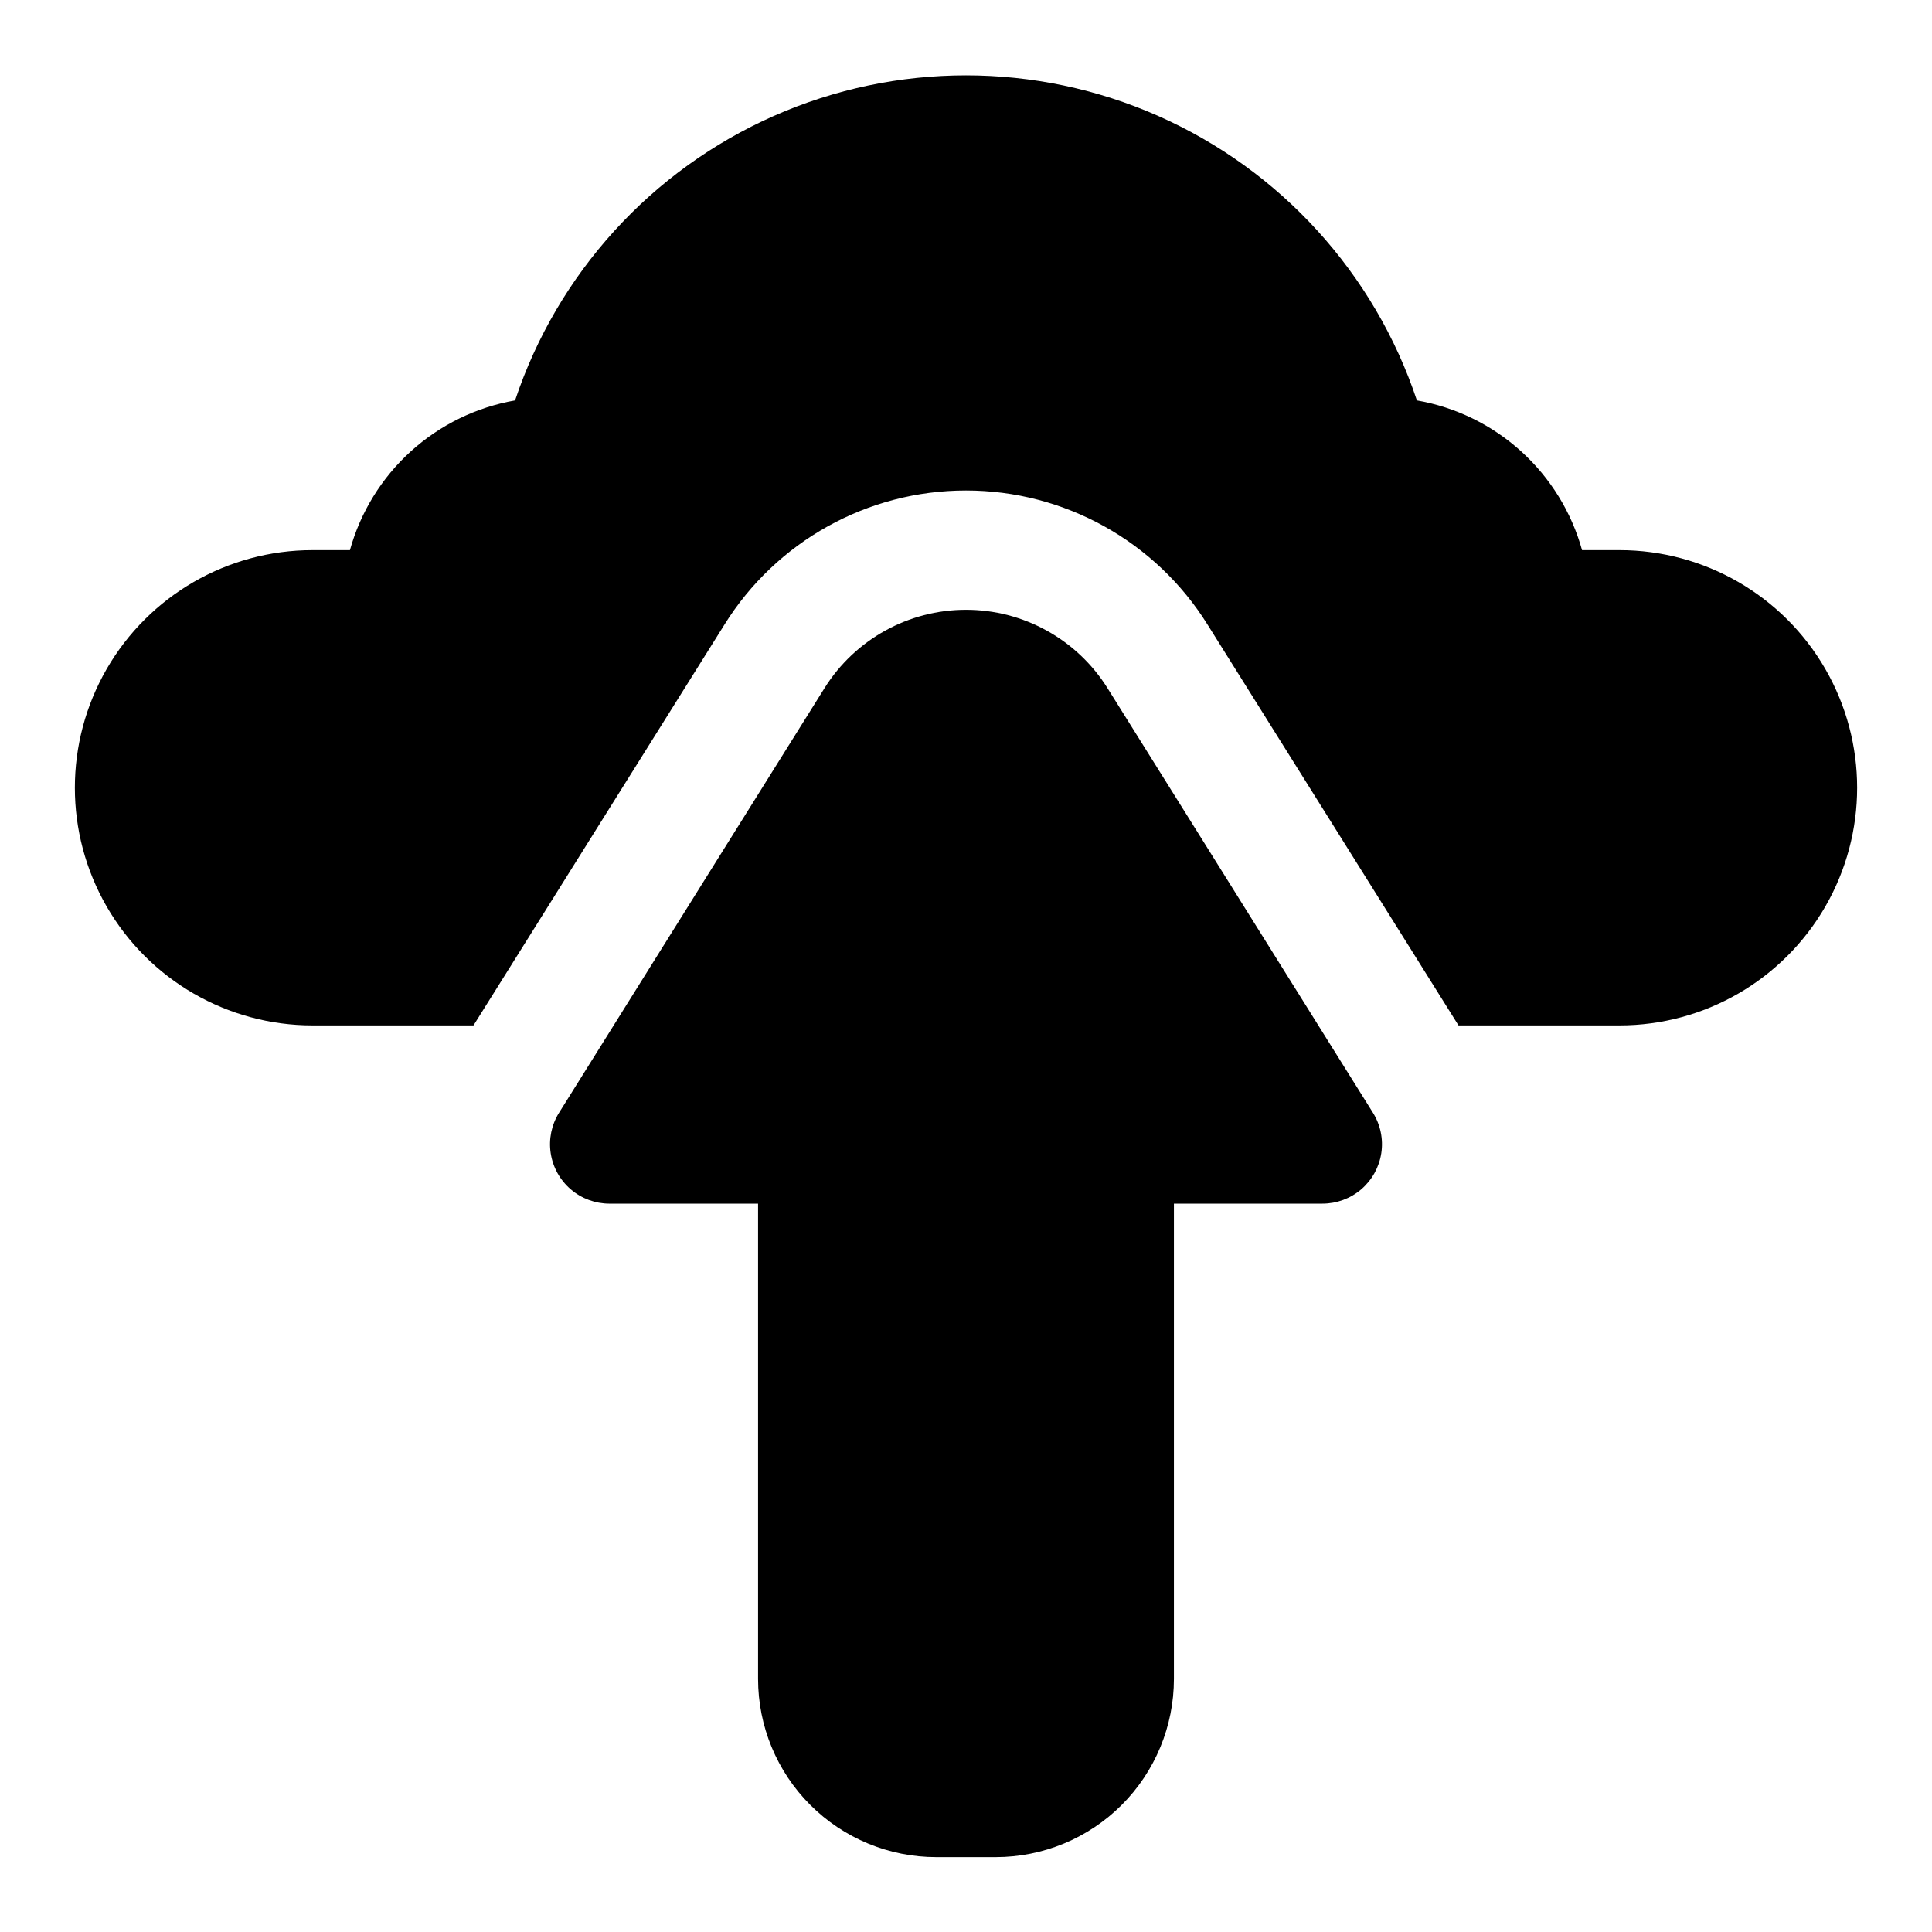
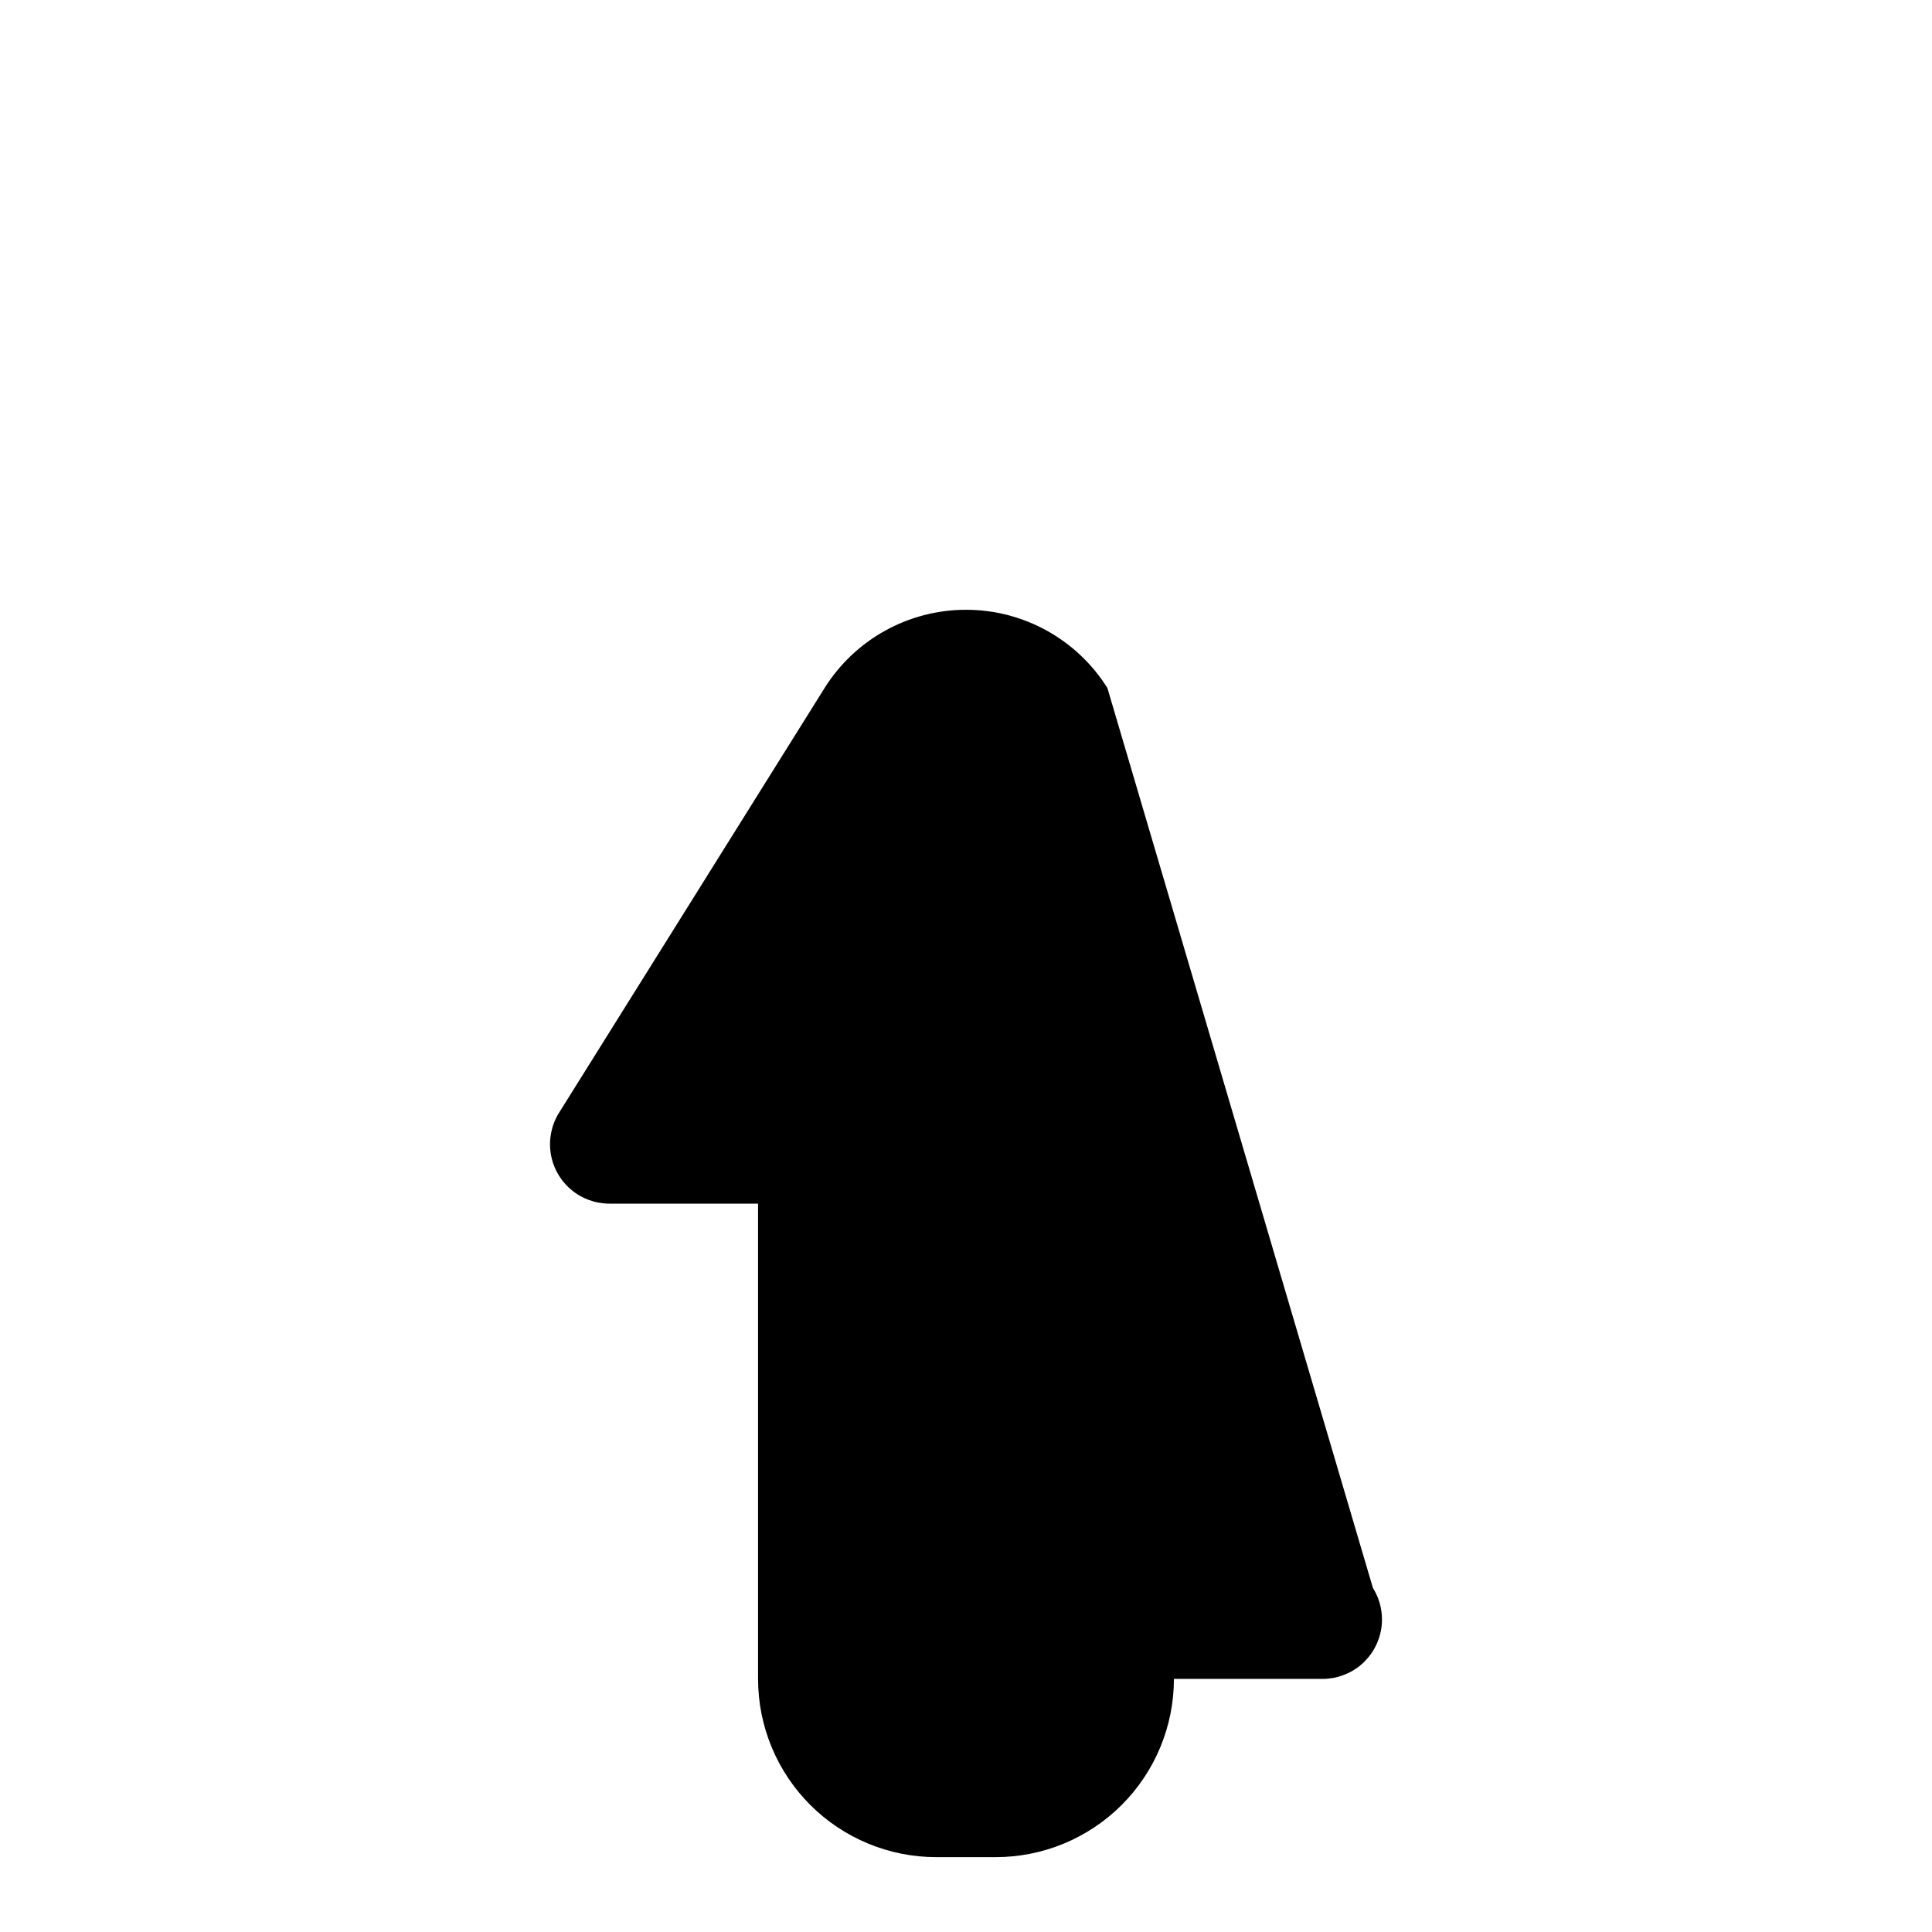
<svg xmlns="http://www.w3.org/2000/svg" fill="#000000" width="800px" height="800px" version="1.1" viewBox="144 144 512 512">
  <g>
-     <path d="m573.18 289.79h-9.918c-2.797-10.074-8.391-19.152-16.141-26.176-7.746-7.023-17.328-11.703-27.629-13.5-11.215-33.66-36.102-61.031-68.551-75.383-32.449-14.352-69.445-14.352-101.89 0-32.445 14.352-57.336 41.723-68.551 75.383-10.301 1.797-19.883 6.477-27.629 13.5-7.75 7.023-13.344 16.102-16.137 26.176h-9.922c-22.496 0-43.289 12.004-54.539 31.488-11.246 19.484-11.246 43.492 0 62.977 11.25 19.484 32.043 31.488 54.539 31.488h42.668l66.441-106.11c13.754-22.168 37.988-35.648 64.078-35.648 26.086 0 50.32 13.48 64.078 35.648l66.438 106.11h42.668c22.5 0 43.289-12.004 54.539-31.488s11.25-43.492 0-62.977-32.039-31.488-54.539-31.488z" />
-     <path d="m437.47 326.32c-8.094-12.895-22.246-20.723-37.469-20.723-15.227 0-29.379 7.828-37.473 20.723l-70.375 112.57c-1.996 3.195-2.781 7-2.211 10.727 0.57 3.723 2.457 7.121 5.316 9.574 2.863 2.449 6.508 3.793 10.277 3.789h39.359v125.95-0.004c0 12.527 4.977 24.543 13.832 33.398 8.859 8.859 20.875 13.836 33.398 13.836h15.746c12.527 0 24.539-4.977 33.398-13.836 8.855-8.855 13.832-20.871 13.832-33.398v-125.95h39.359c3.769 0.004 7.418-1.34 10.277-3.789 2.863-2.453 4.75-5.852 5.32-9.574 0.57-3.727-0.215-7.531-2.215-10.727z" />
+     <path d="m437.47 326.32c-8.094-12.895-22.246-20.723-37.469-20.723-15.227 0-29.379 7.828-37.473 20.723l-70.375 112.57c-1.996 3.195-2.781 7-2.211 10.727 0.57 3.723 2.457 7.121 5.316 9.574 2.863 2.449 6.508 3.793 10.277 3.789h39.359v125.95-0.004c0 12.527 4.977 24.543 13.832 33.398 8.859 8.859 20.875 13.836 33.398 13.836h15.746c12.527 0 24.539-4.977 33.398-13.836 8.855-8.855 13.832-20.871 13.832-33.398h39.359c3.769 0.004 7.418-1.34 10.277-3.789 2.863-2.453 4.75-5.852 5.32-9.574 0.57-3.727-0.215-7.531-2.215-10.727z" />
  </g>
</svg>